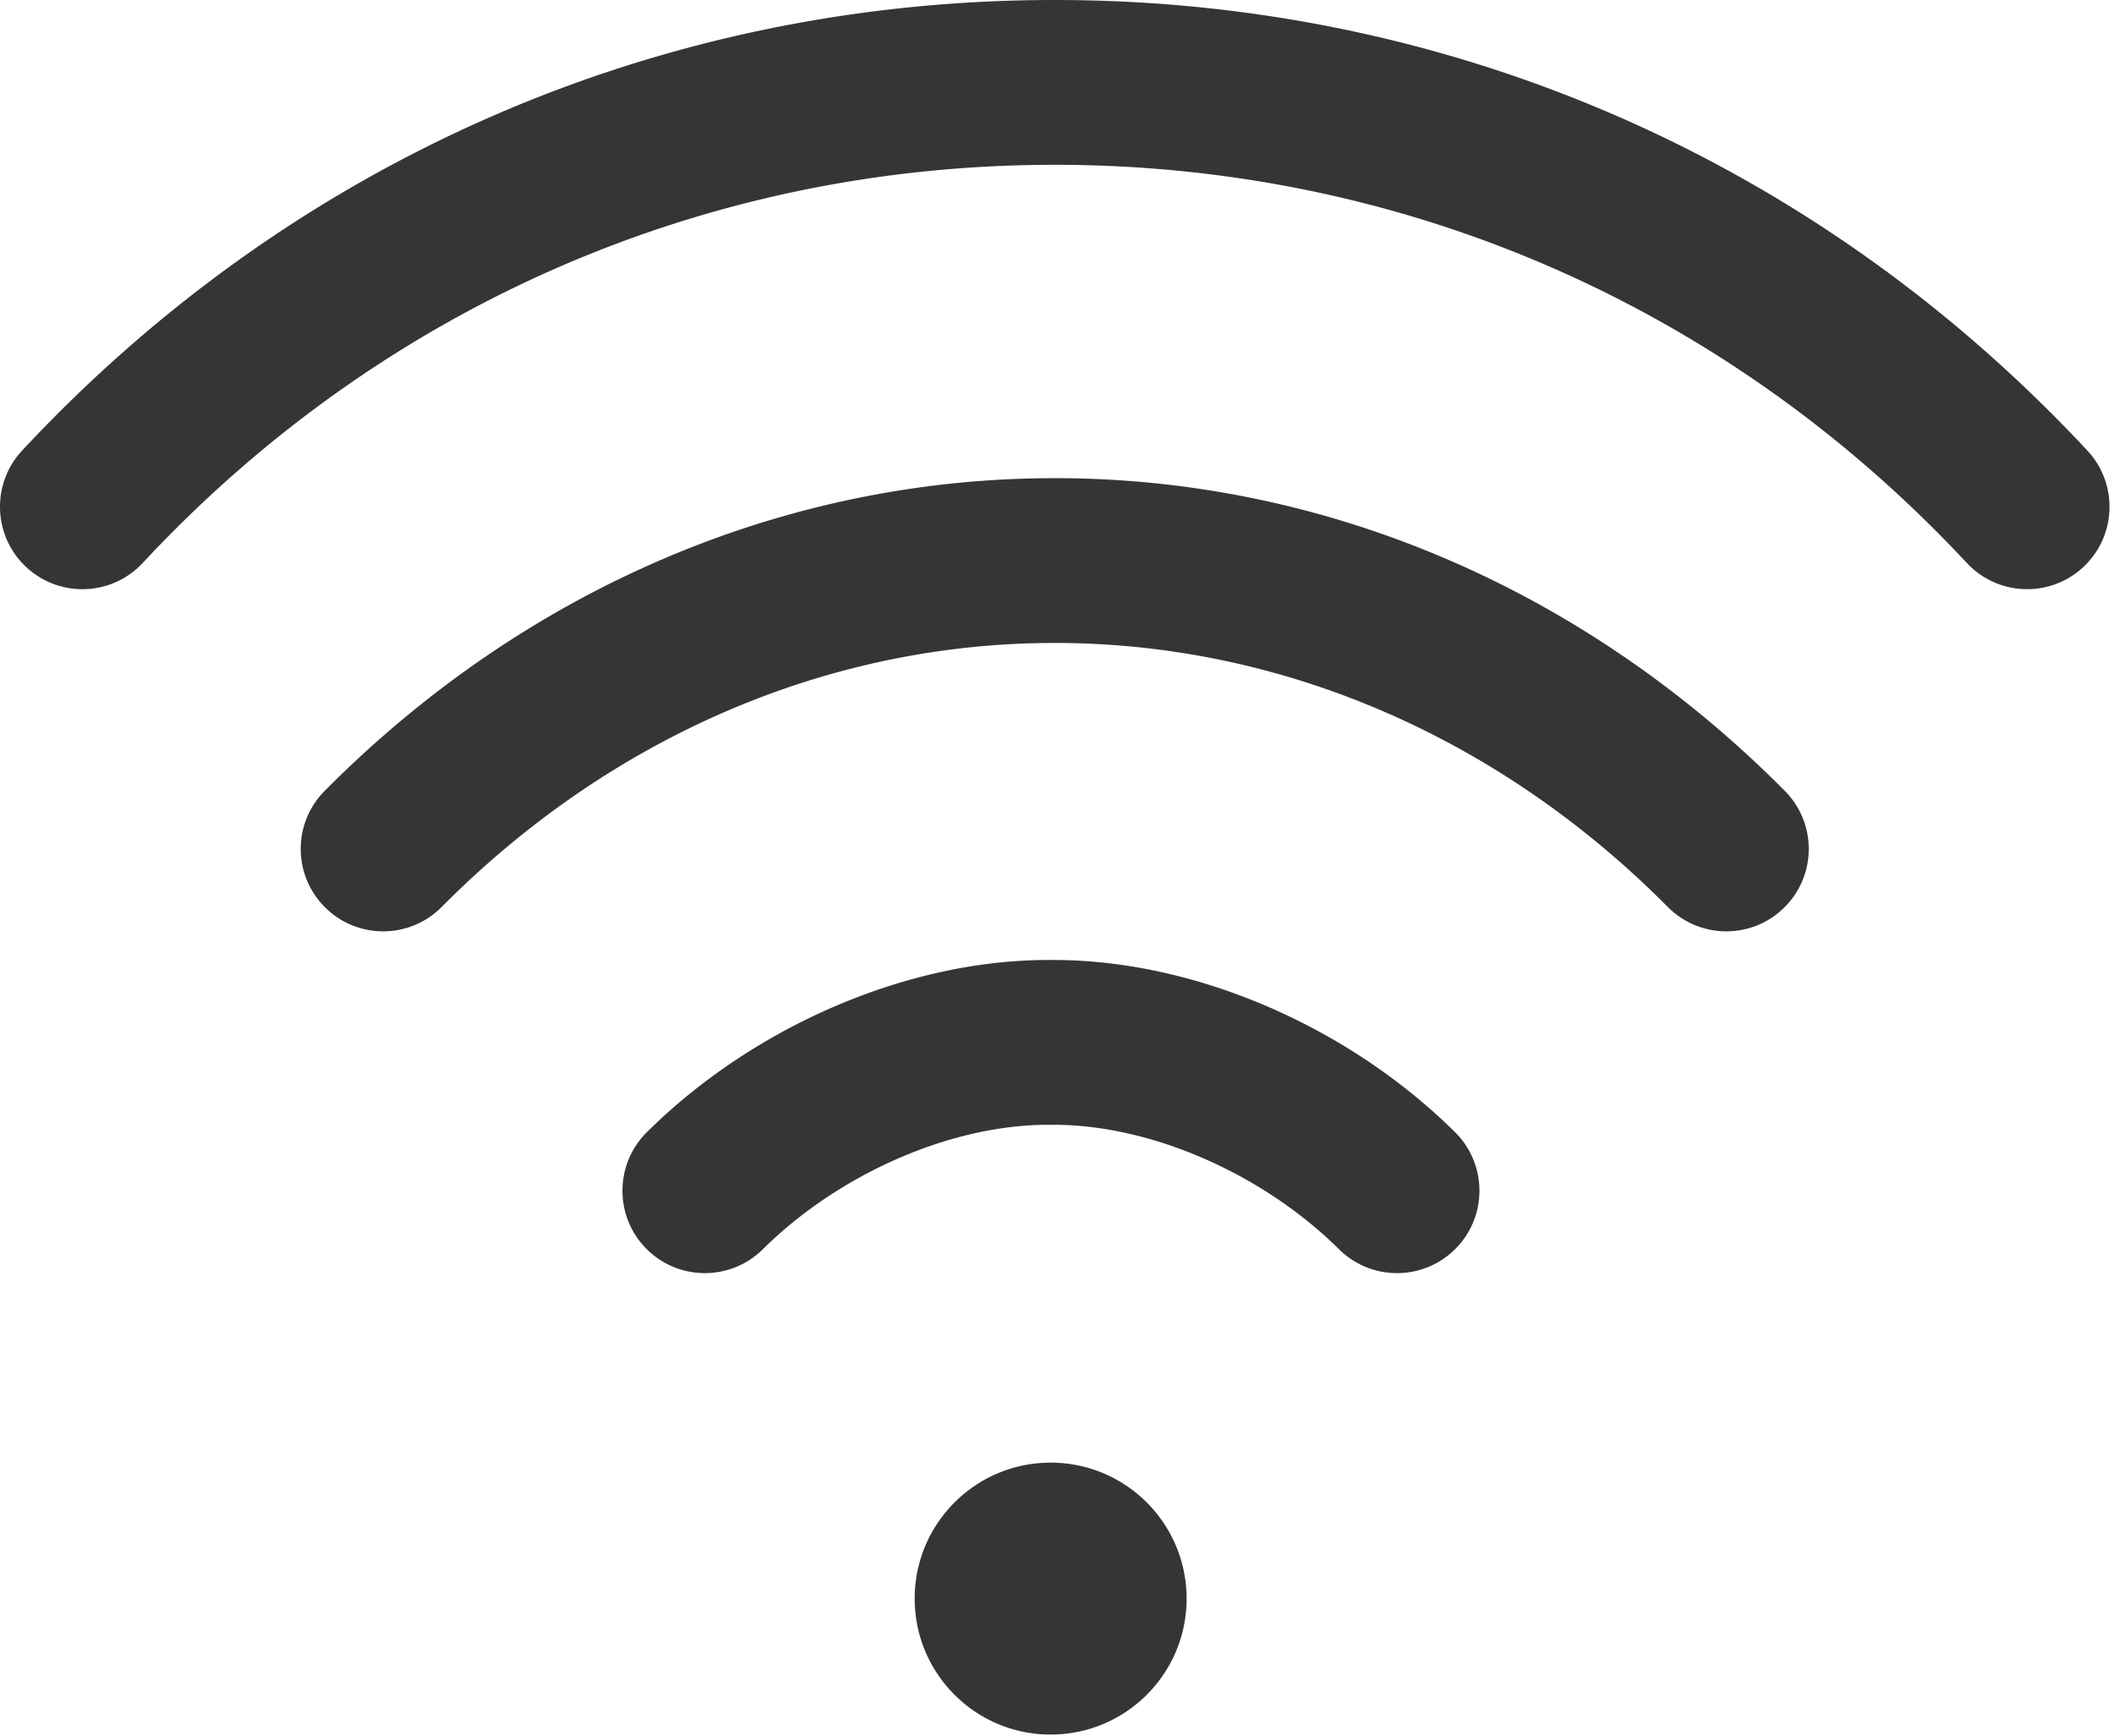
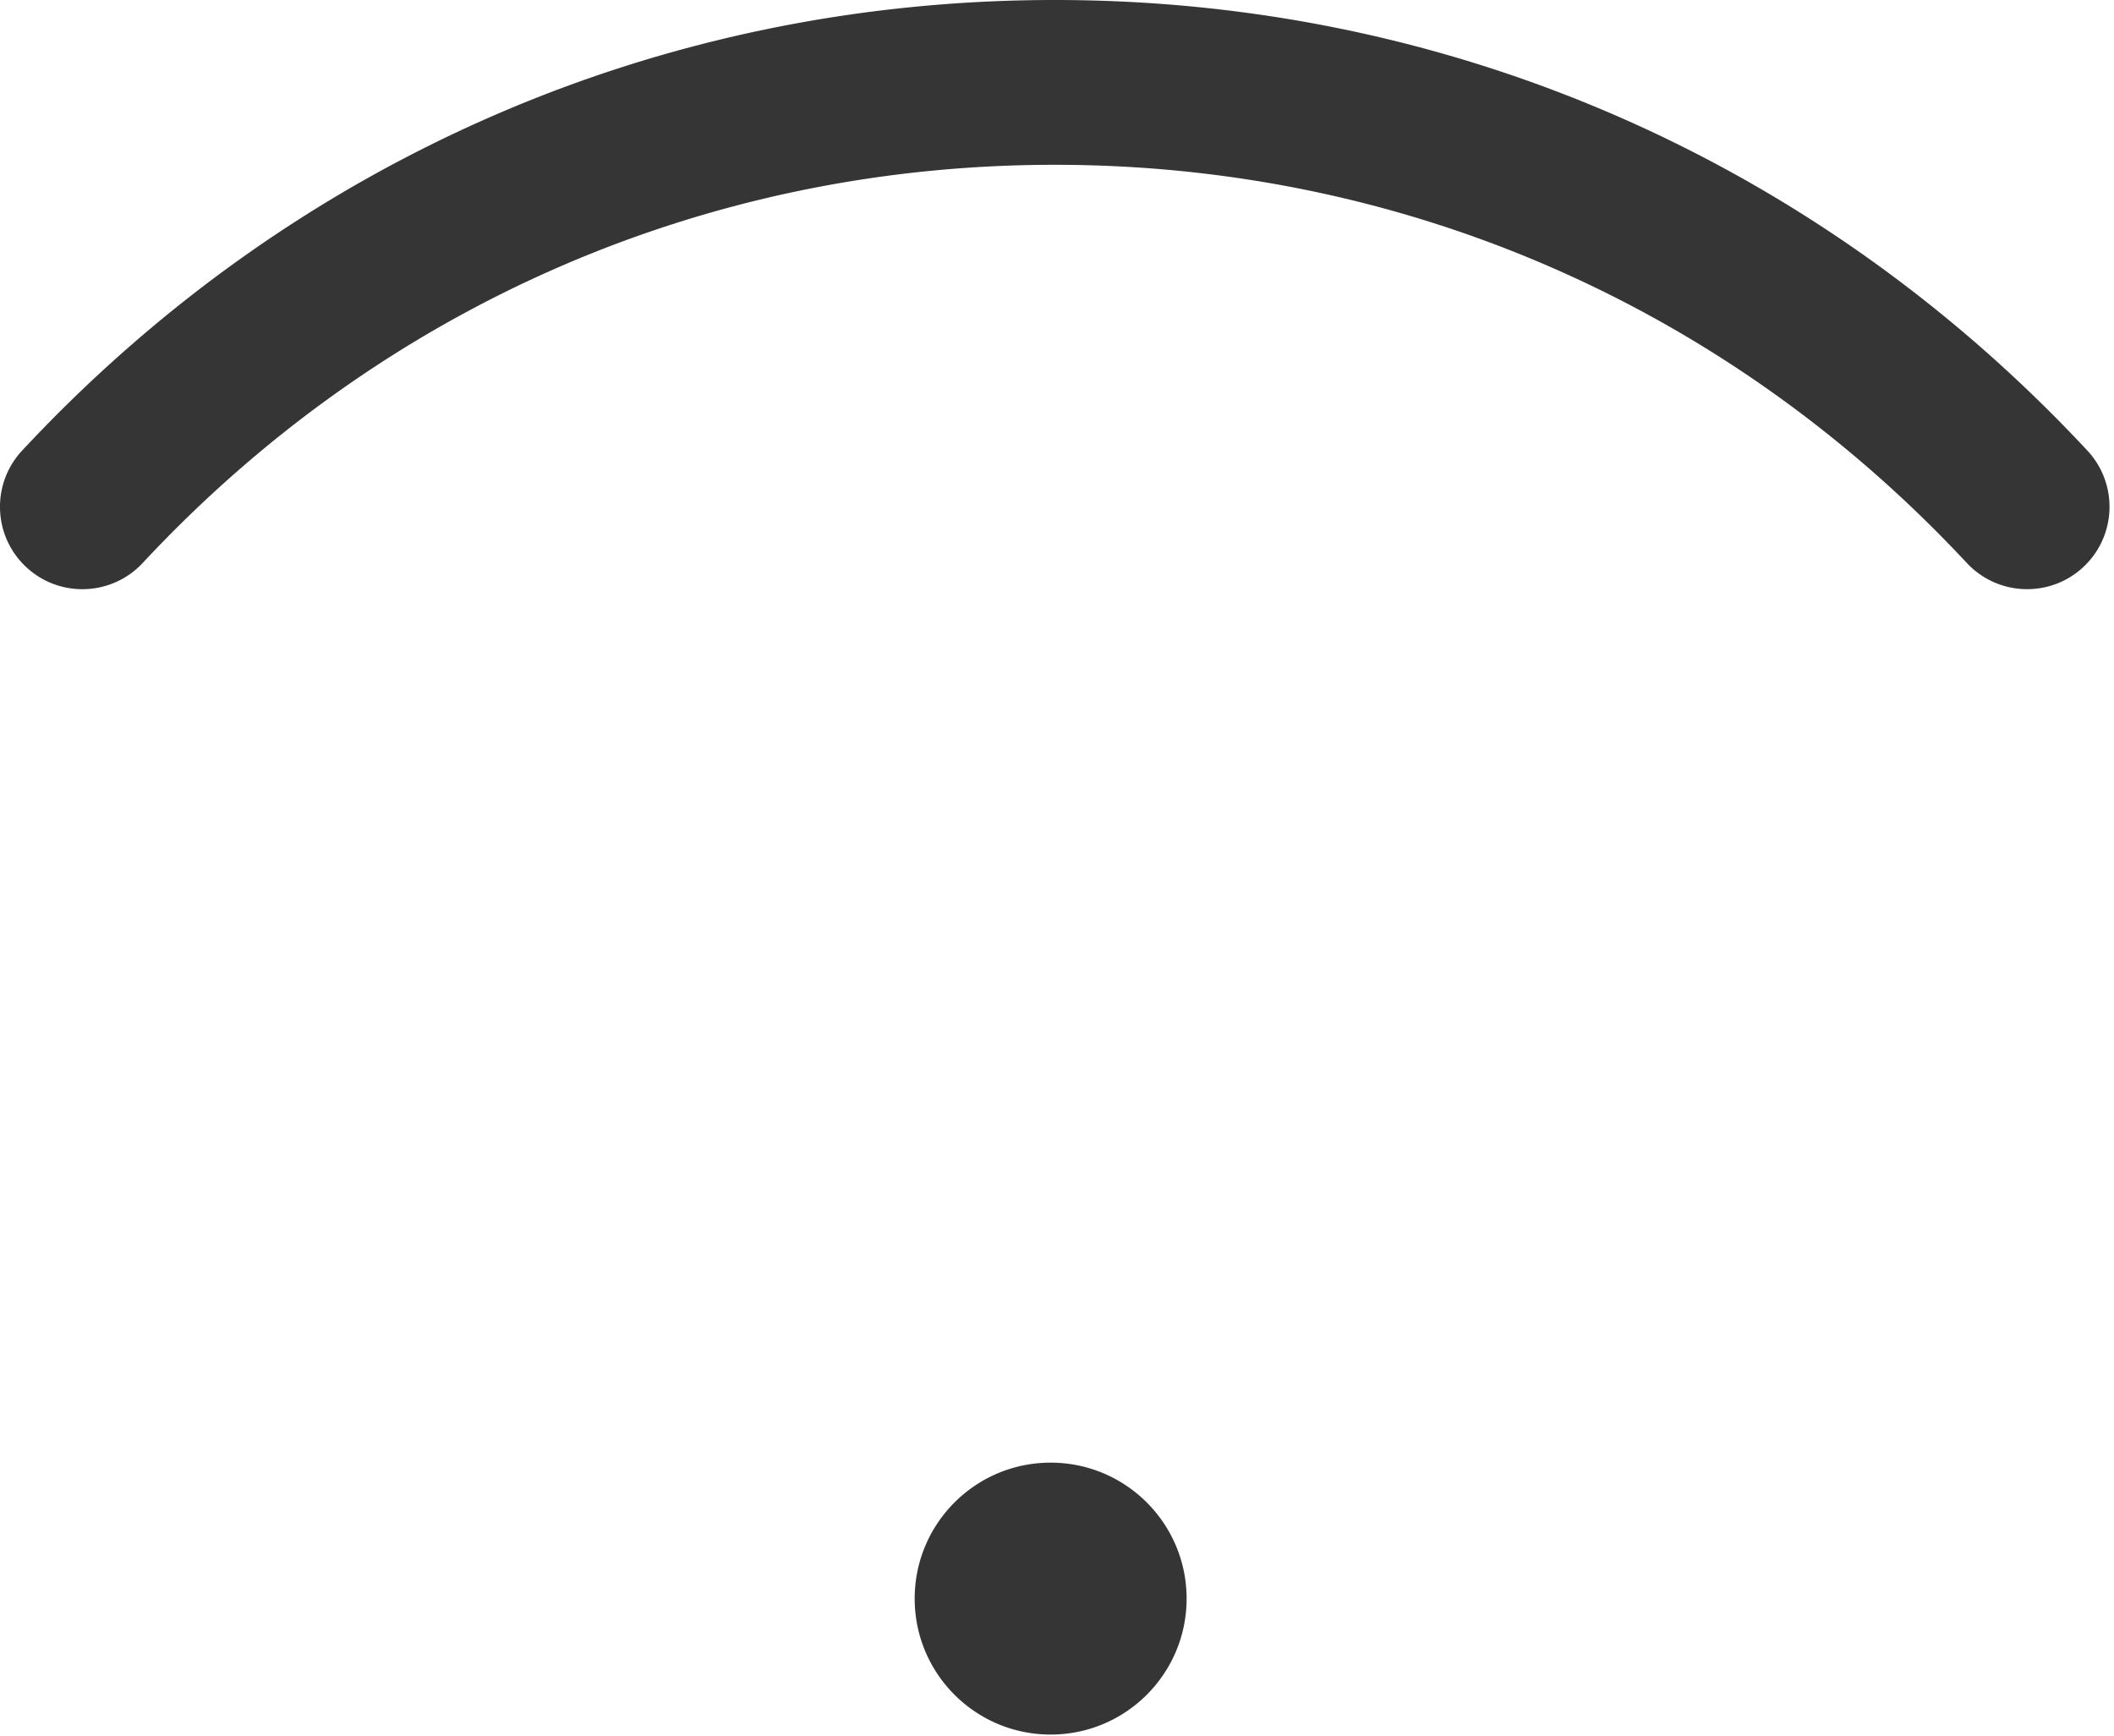
<svg xmlns="http://www.w3.org/2000/svg" viewBox="0 0 313 257" fill-rule="evenodd" clip-rule="evenodd" stroke-linejoin="round" stroke-miterlimit="2">
  <path d="M155.555 216.562c11.123 0 20.134 9.017 20.134 20.133 0 11.117-9.011 20.128-20.134 20.128-11.116 0-20.127-9.011-20.127-20.128 0-11.116 9.01-20.133 20.127-20.133M309.06 66.717C268.96 23.694 214.665 0 156.165 0 97.665 0 43.371 23.694 3.271 66.717c-4.589 4.927-4.317 12.65.605 17.244 4.934 4.595 12.656 4.322 17.25-.605C56.554 45.339 104.516 24.4 156.166 24.4c51.655 0 99.61 20.939 135.044 58.956a12.193 12.193 0 008.933 3.877c2.978 0 5.961-1.083 8.311-3.272 4.928-4.594 5.2-12.317.606-17.244" fill="#363535" fill-rule="nonzero" />
-   <path d="M264.263 117.102C234.624 87.24 196.235 70.79 156.168 70.796c-40.077 0-78.466 16.445-108.1 46.306-4.75 4.783-4.716 12.505.073 17.255 4.777 4.745 12.505 4.717 17.25-.066 25.016-25.211 57.255-39.095 90.777-39.095 33.512 0 65.75 13.884 90.773 39.095a12.183 12.183 0 008.66 3.605c3.106 0 6.218-1.178 8.595-3.544 4.784-4.745 4.811-12.467.067-17.25M215.435 167.634c-15.872-15.728-38.628-25.495-59.378-25.495h-.905c-20.75 0-43.506 9.767-59.378 25.495-4.784 4.744-4.822 12.466-.084 17.25a12.164 12.164 0 008.673 3.616c3.1 0 6.205-1.177 8.583-3.533 11.3-11.194 27.867-18.428 42.206-18.428h.9c14.344 0 30.905 7.234 42.205 18.428 4.79 4.744 12.511 4.711 17.256-.083 4.744-4.784 4.705-12.506-.078-17.25" fill="#363535" fill-rule="nonzero" />
</svg>